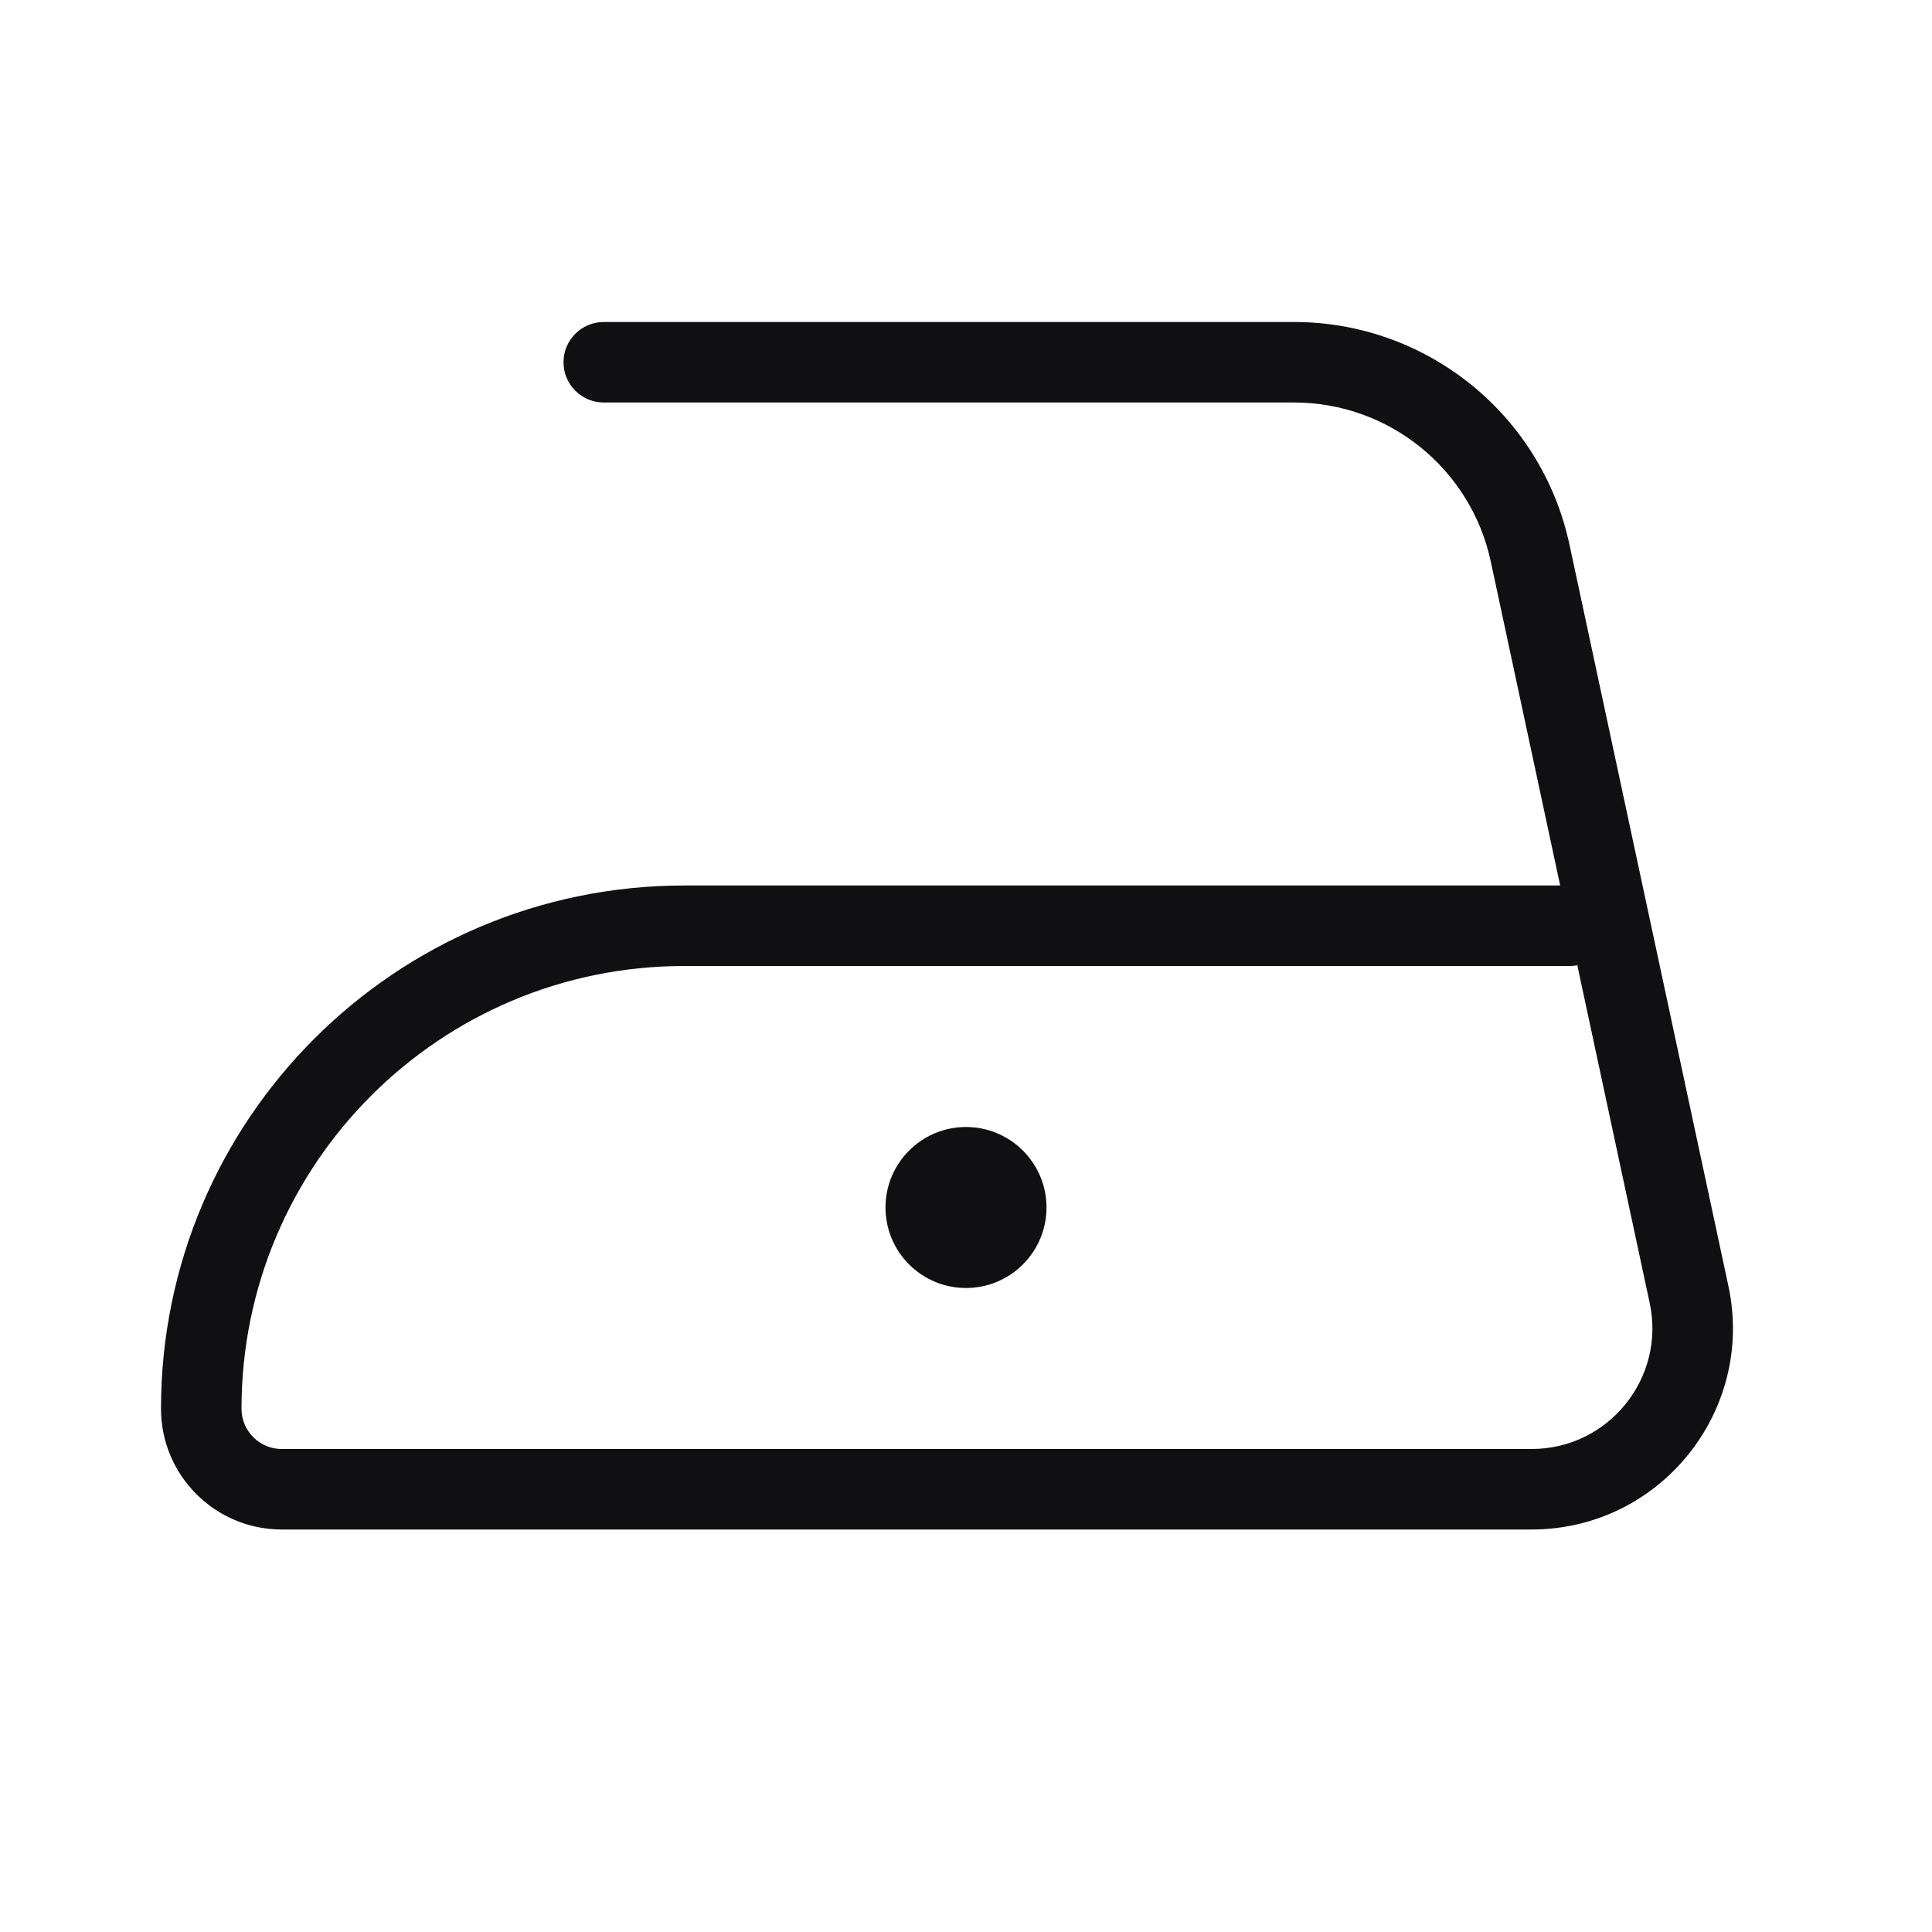
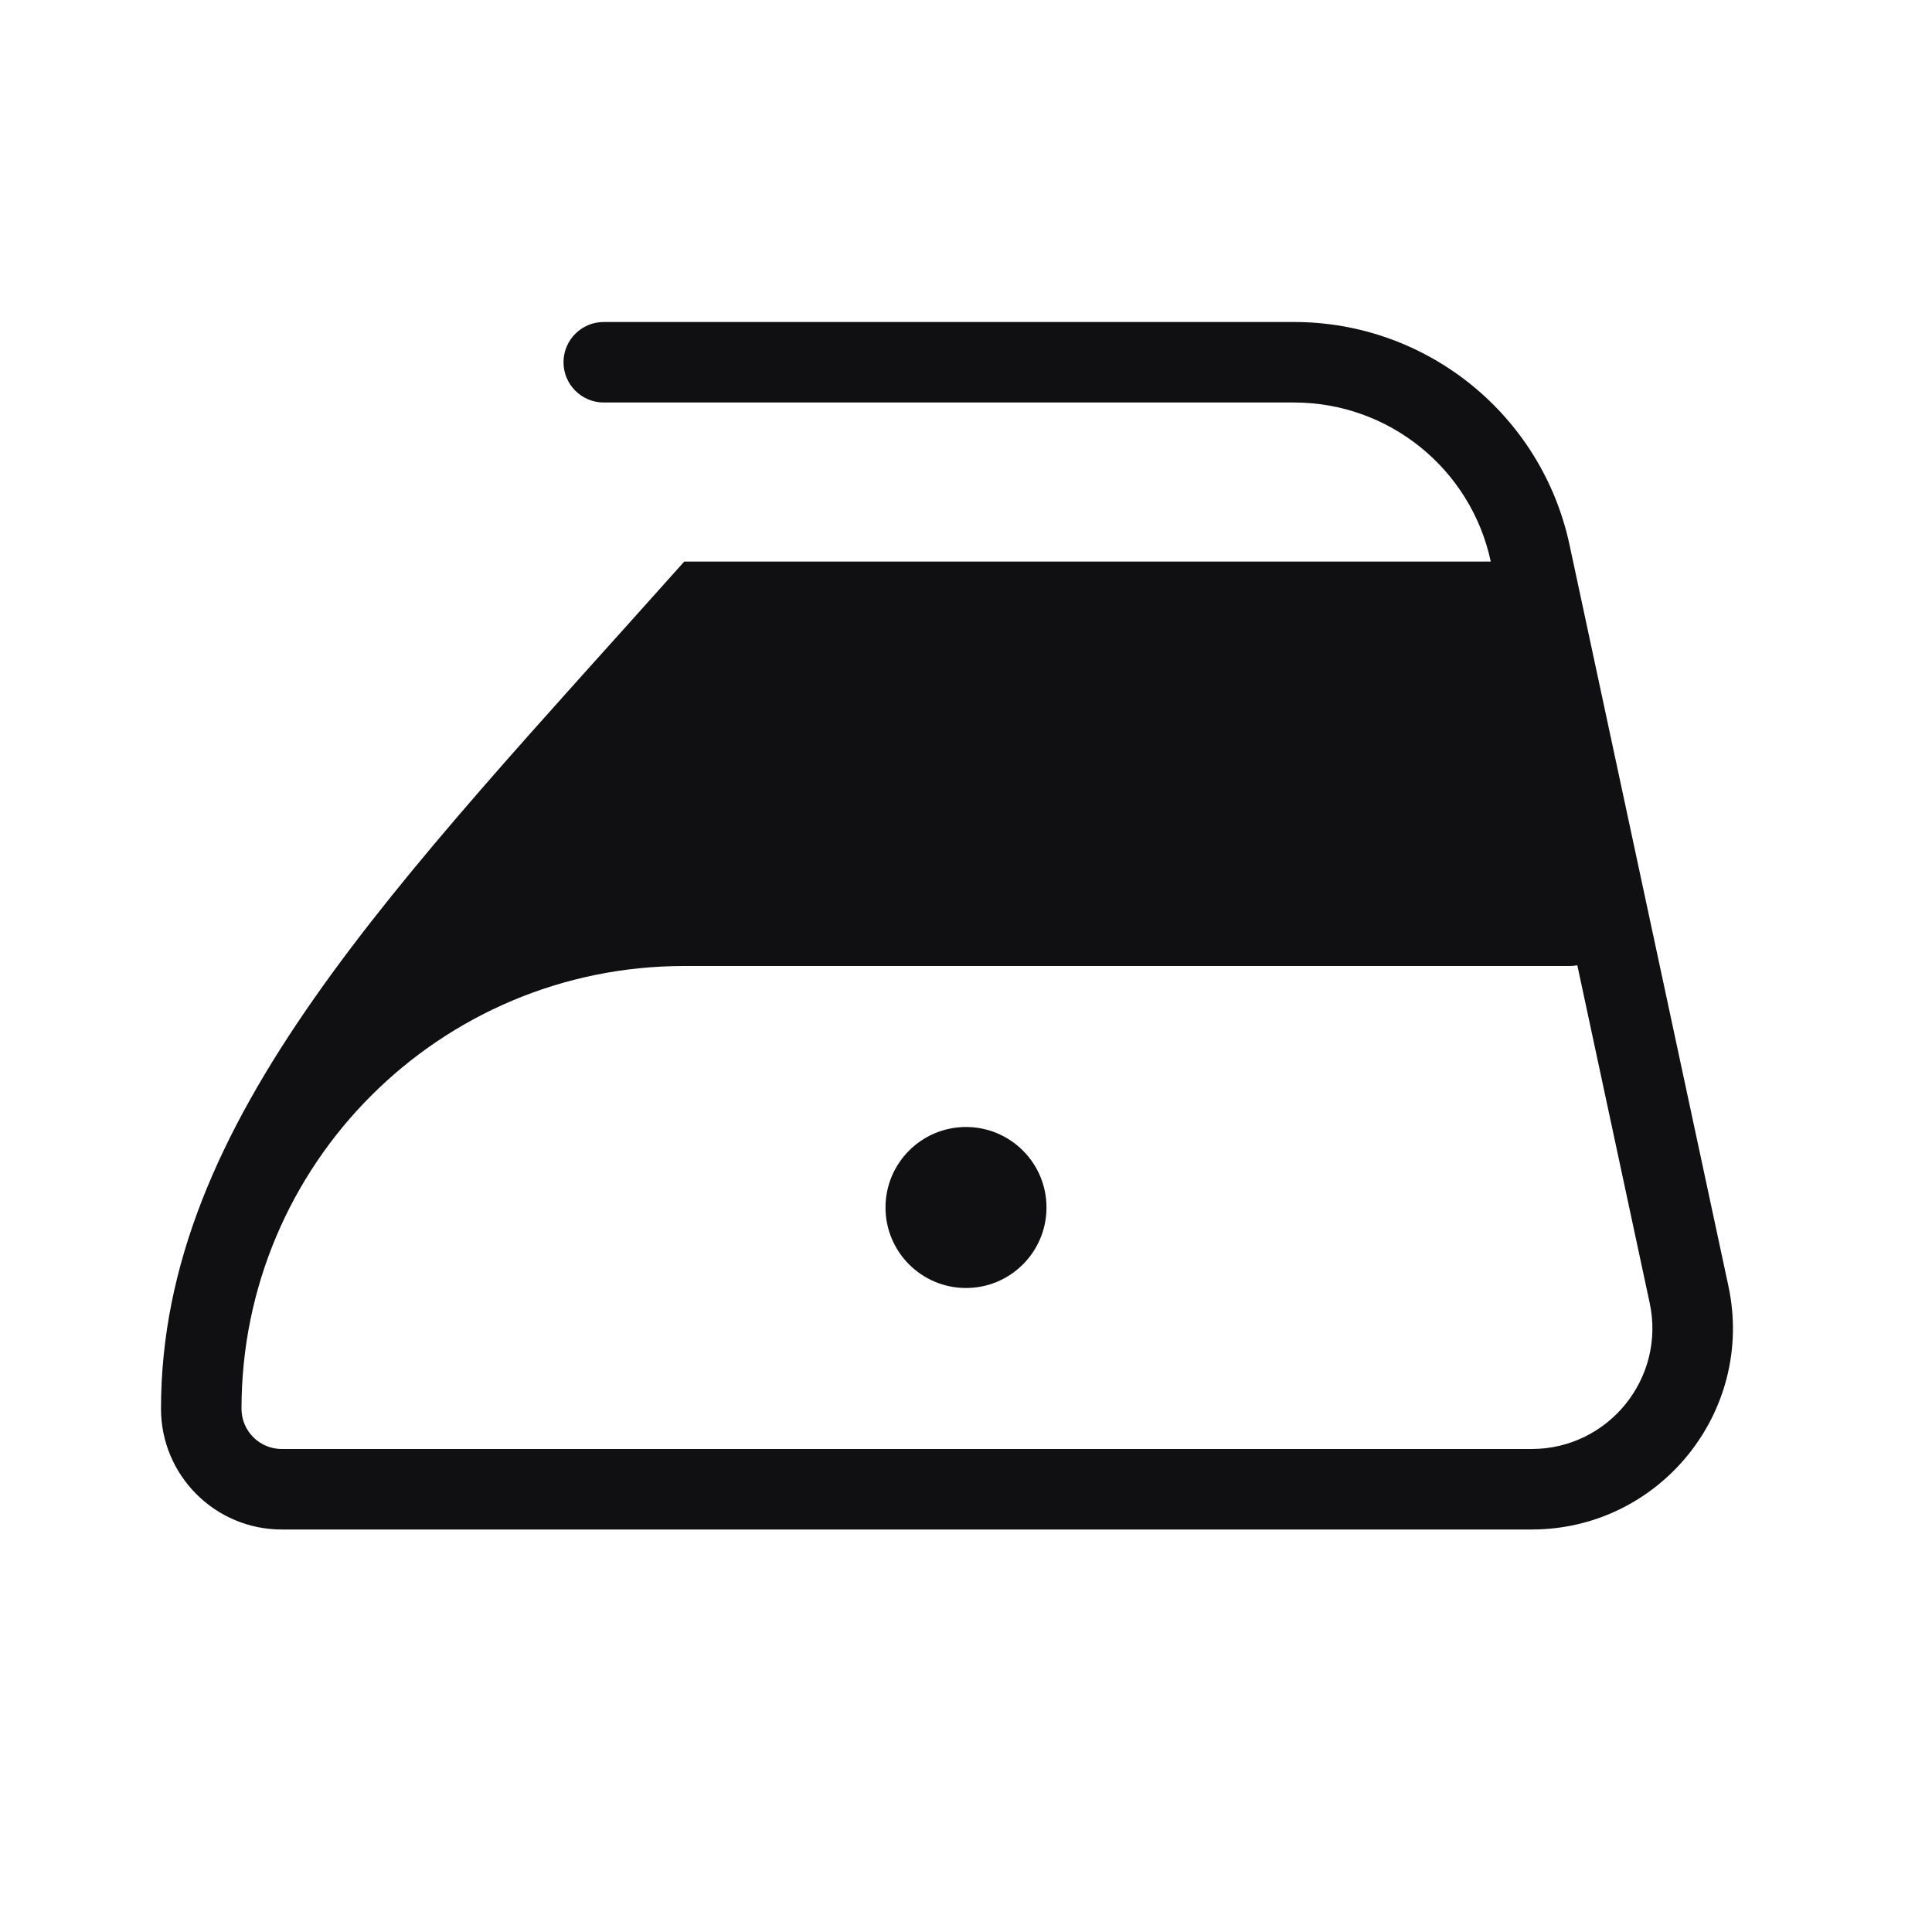
<svg xmlns="http://www.w3.org/2000/svg" width="24" height="24" viewBox="0 0 24 24" fill="none">
-   <path fill-rule="evenodd" clip-rule="evenodd" d="M7.5 4C7.224 4 7 4.224 7 4.5C7 4.776 7.224 5 7.5 5H16.075C17.254 5 18.272 5.824 18.519 6.976L19.381 11H8.5C4.91 11 2 13.91 2 17.5C2 18.328 2.672 19 3.5 19H19.026C20.618 19 21.804 17.532 21.471 15.976L19.497 6.767C19.151 5.153 17.725 4 16.075 4H7.5ZM19.5 12C19.532 12 19.564 11.997 19.594 11.991L20.493 16.186C20.693 17.119 19.981 18 19.026 18H3.5C3.224 18 3 17.776 3 17.5C3 14.462 5.462 12 8.5 12H19.5ZM12 16C12.552 16 13 15.552 13 15C13 14.448 12.552 14 12 14C11.448 14 11 14.448 11 15C11 15.552 11.448 16 12 16Z" fill="#101012" />
+   <path fill-rule="evenodd" clip-rule="evenodd" d="M7.5 4C7.224 4 7 4.224 7 4.5C7 4.776 7.224 5 7.5 5H16.075C17.254 5 18.272 5.824 18.519 6.976H8.5C4.91 11 2 13.91 2 17.5C2 18.328 2.672 19 3.5 19H19.026C20.618 19 21.804 17.532 21.471 15.976L19.497 6.767C19.151 5.153 17.725 4 16.075 4H7.5ZM19.5 12C19.532 12 19.564 11.997 19.594 11.991L20.493 16.186C20.693 17.119 19.981 18 19.026 18H3.5C3.224 18 3 17.776 3 17.5C3 14.462 5.462 12 8.5 12H19.5ZM12 16C12.552 16 13 15.552 13 15C13 14.448 12.552 14 12 14C11.448 14 11 14.448 11 15C11 15.552 11.448 16 12 16Z" fill="#101012" />
</svg>